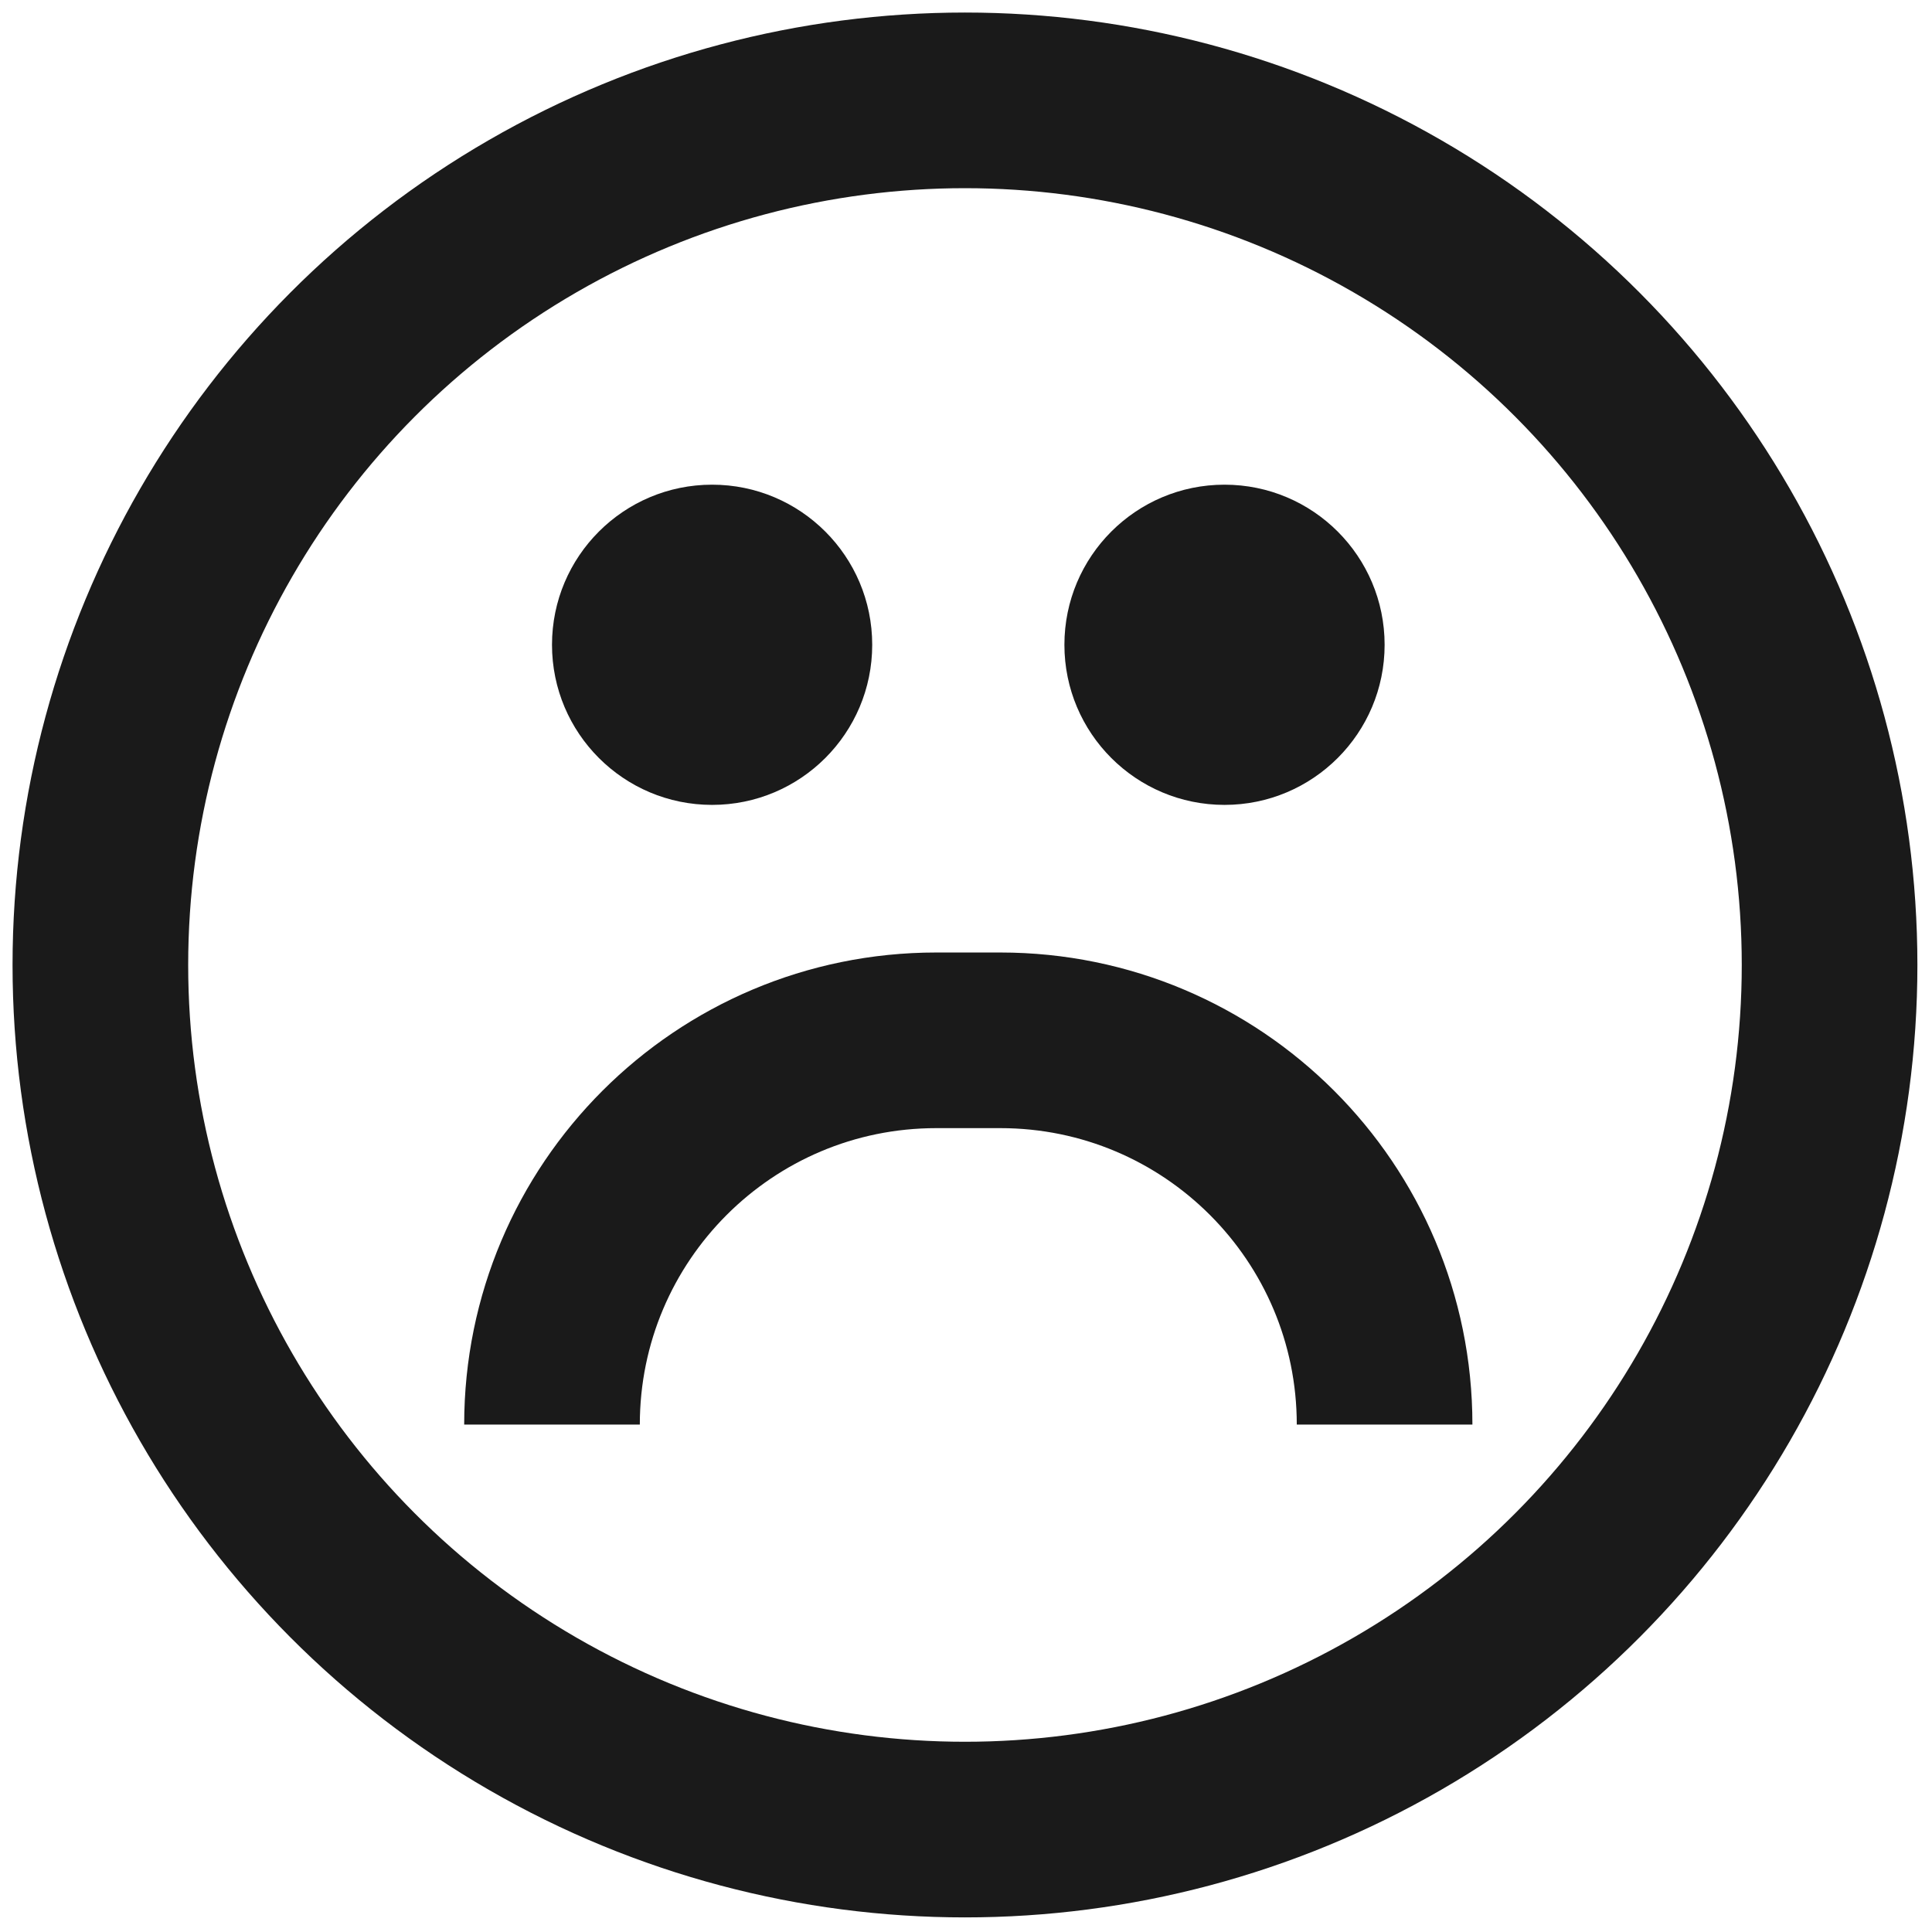
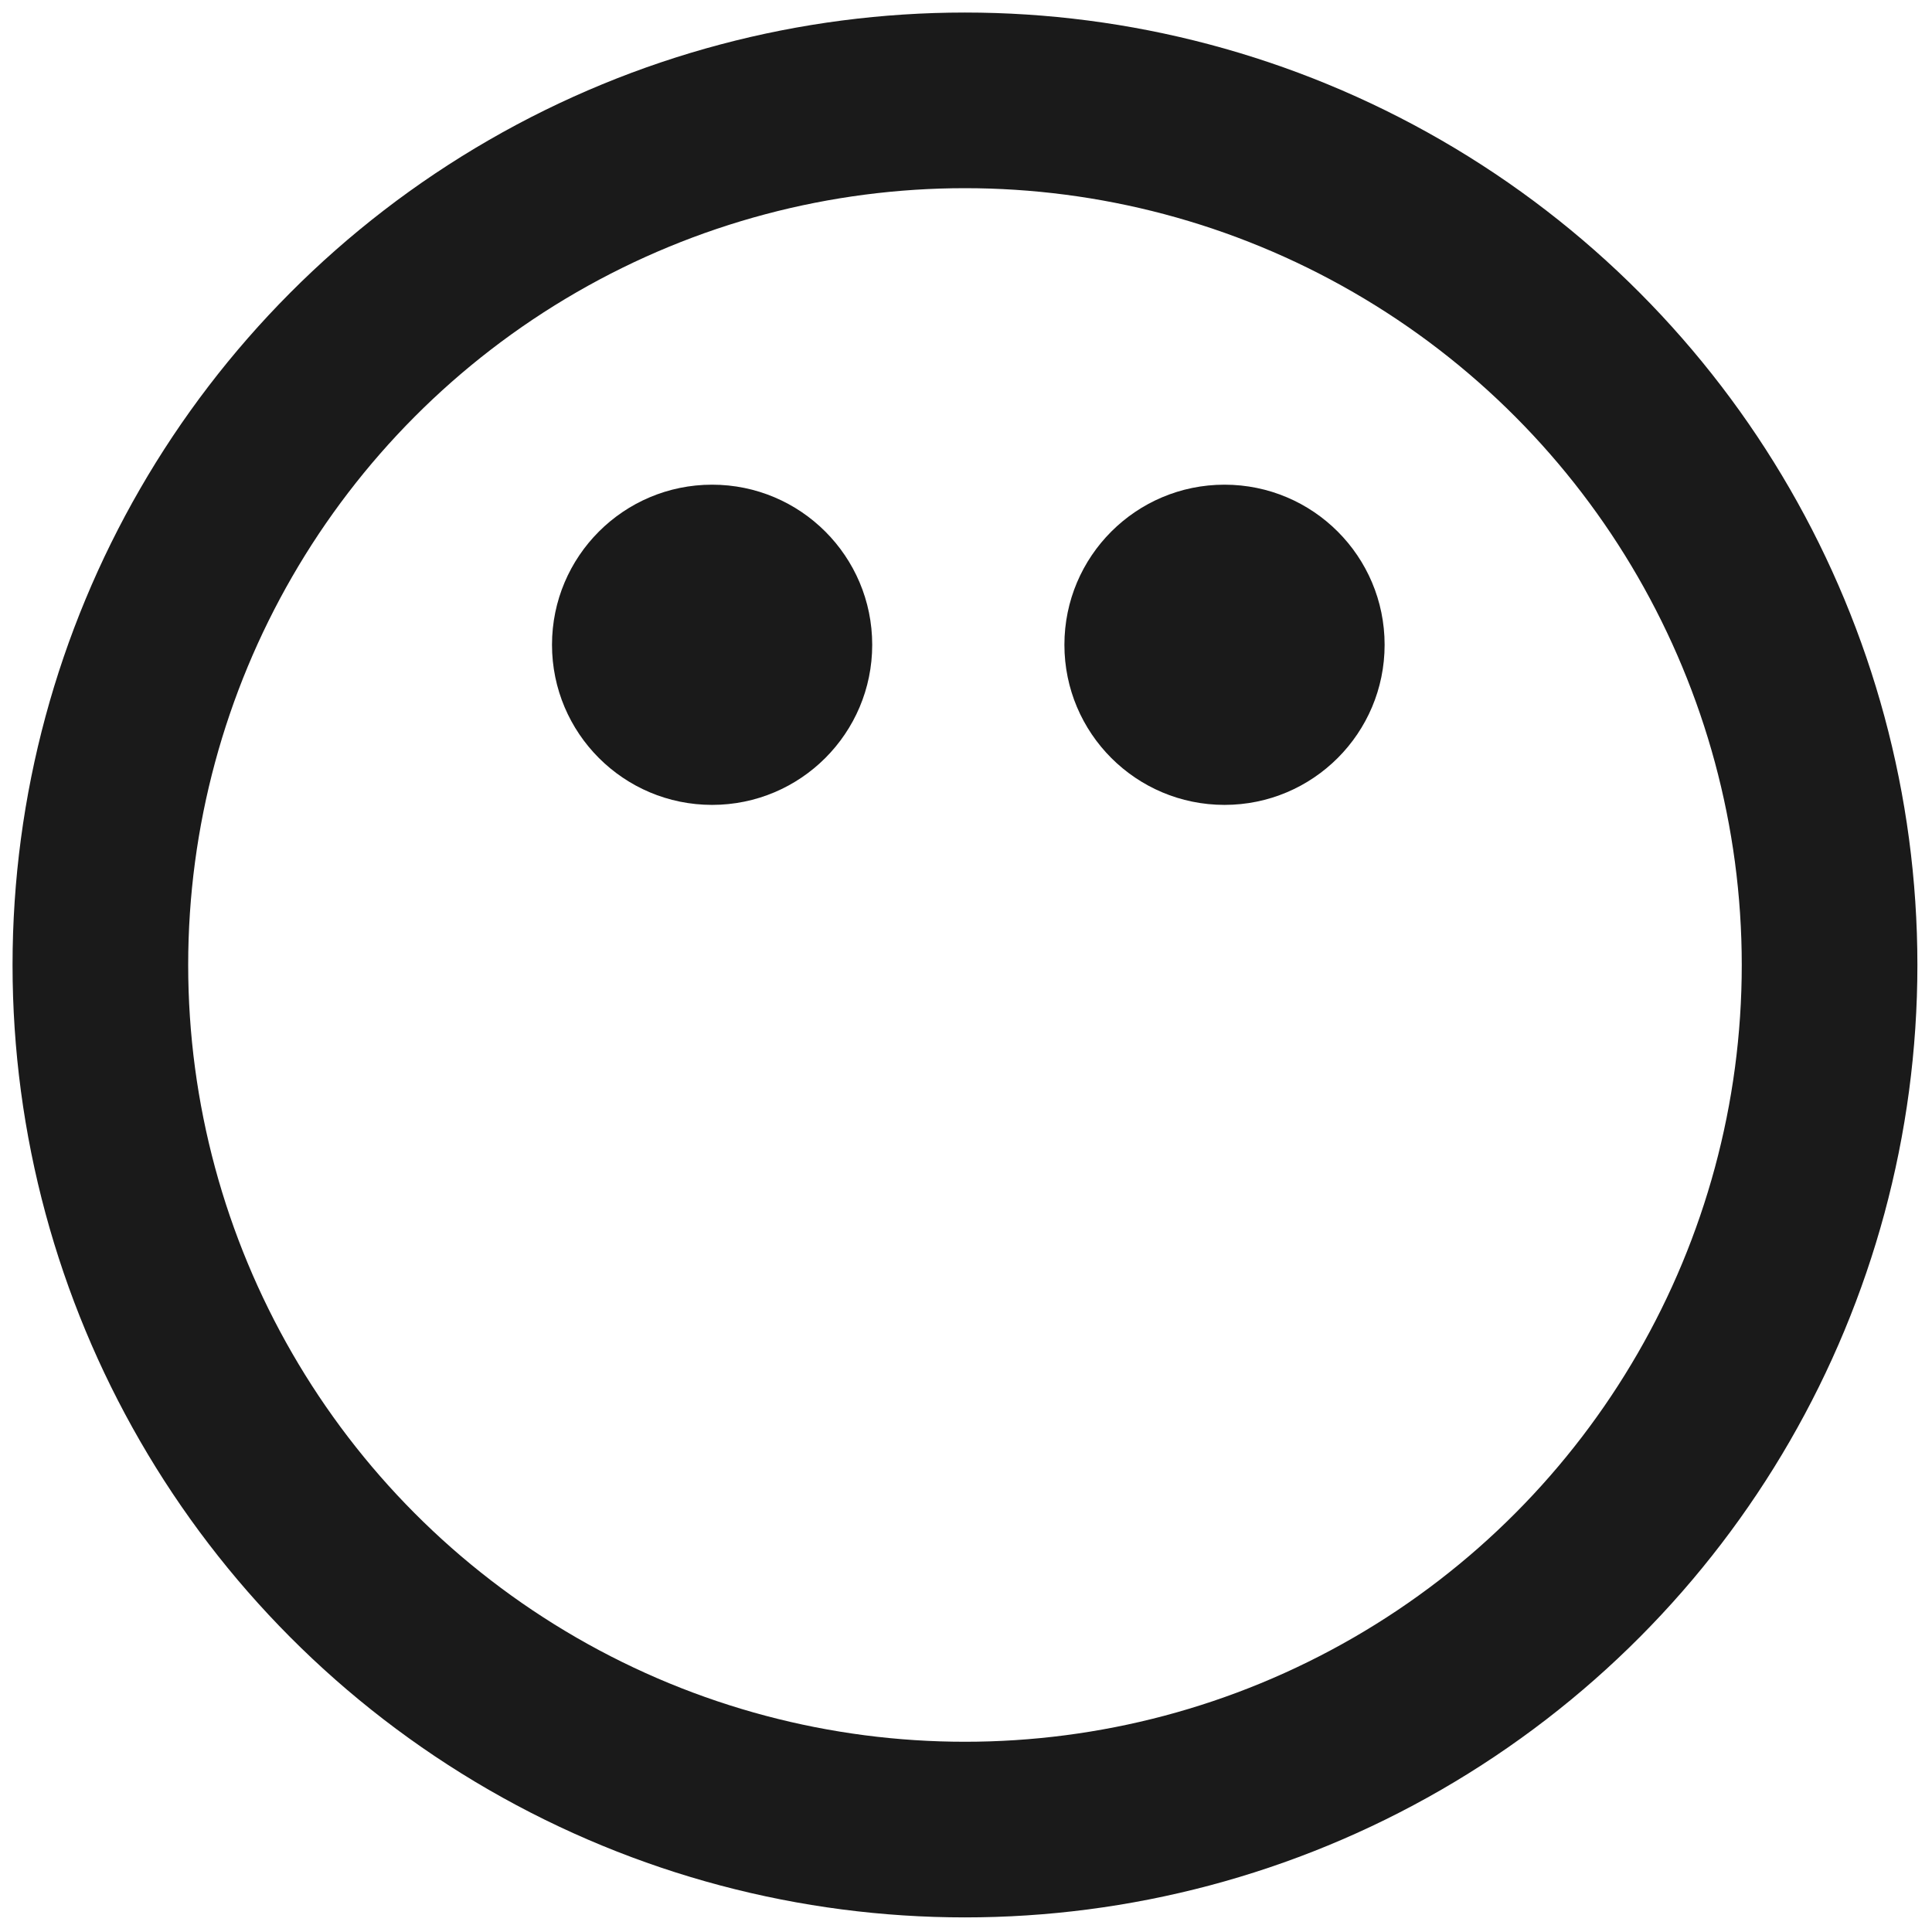
<svg xmlns="http://www.w3.org/2000/svg" width="77" height="77" viewBox="0 0 77 77" fill="none">
  <circle cx="38.459" cy="38.459" r="34.459" stroke="#1A1A1A" stroke-width="7" />
  <circle cx="28.381" cy="25.698" r="6.381" fill="#1A1A1A" />
  <circle cx="48.803" cy="25.698" r="6.381" fill="#1A1A1A" />
-   <path d="M22 56.777V56.777C22 48.319 28.857 41.462 37.315 41.462H39.868C48.326 41.462 55.183 48.319 55.183 56.777V56.777" stroke="#1A1A1A" stroke-width="7" />
</svg>